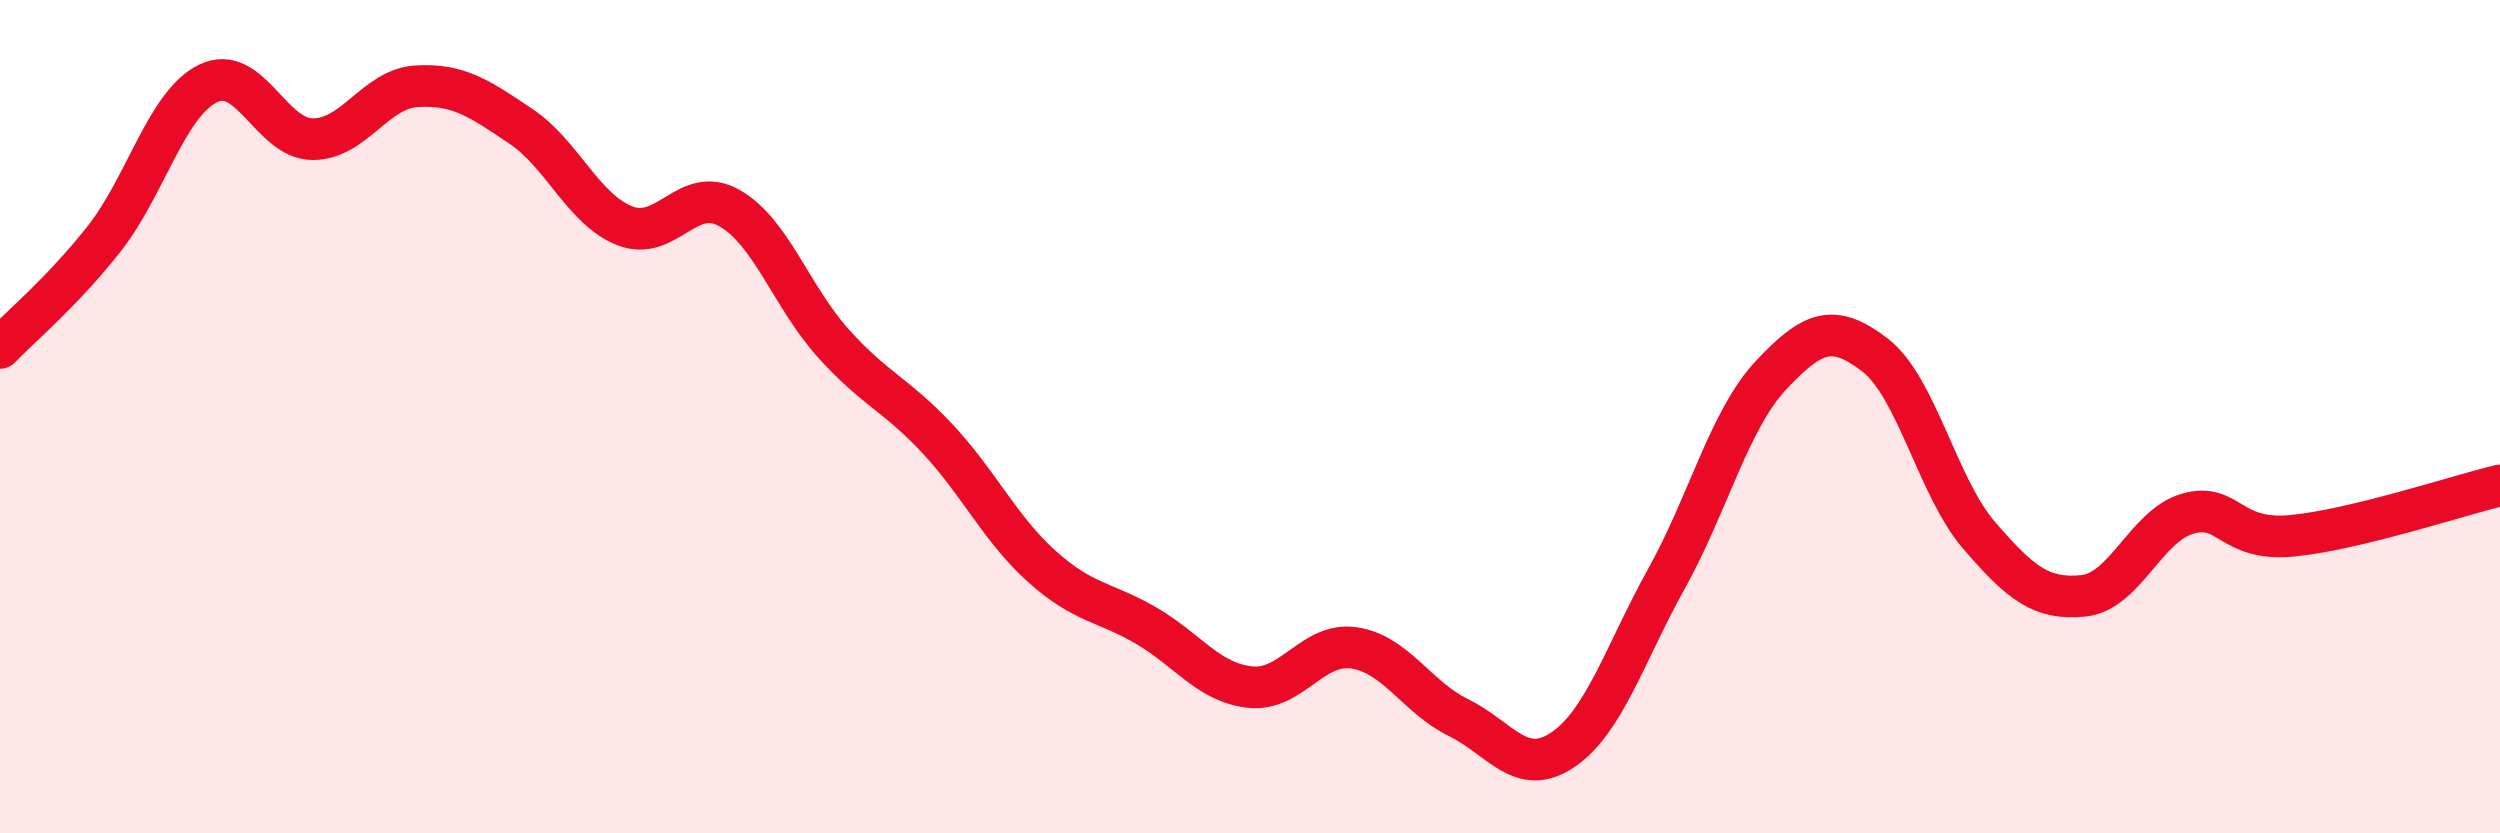
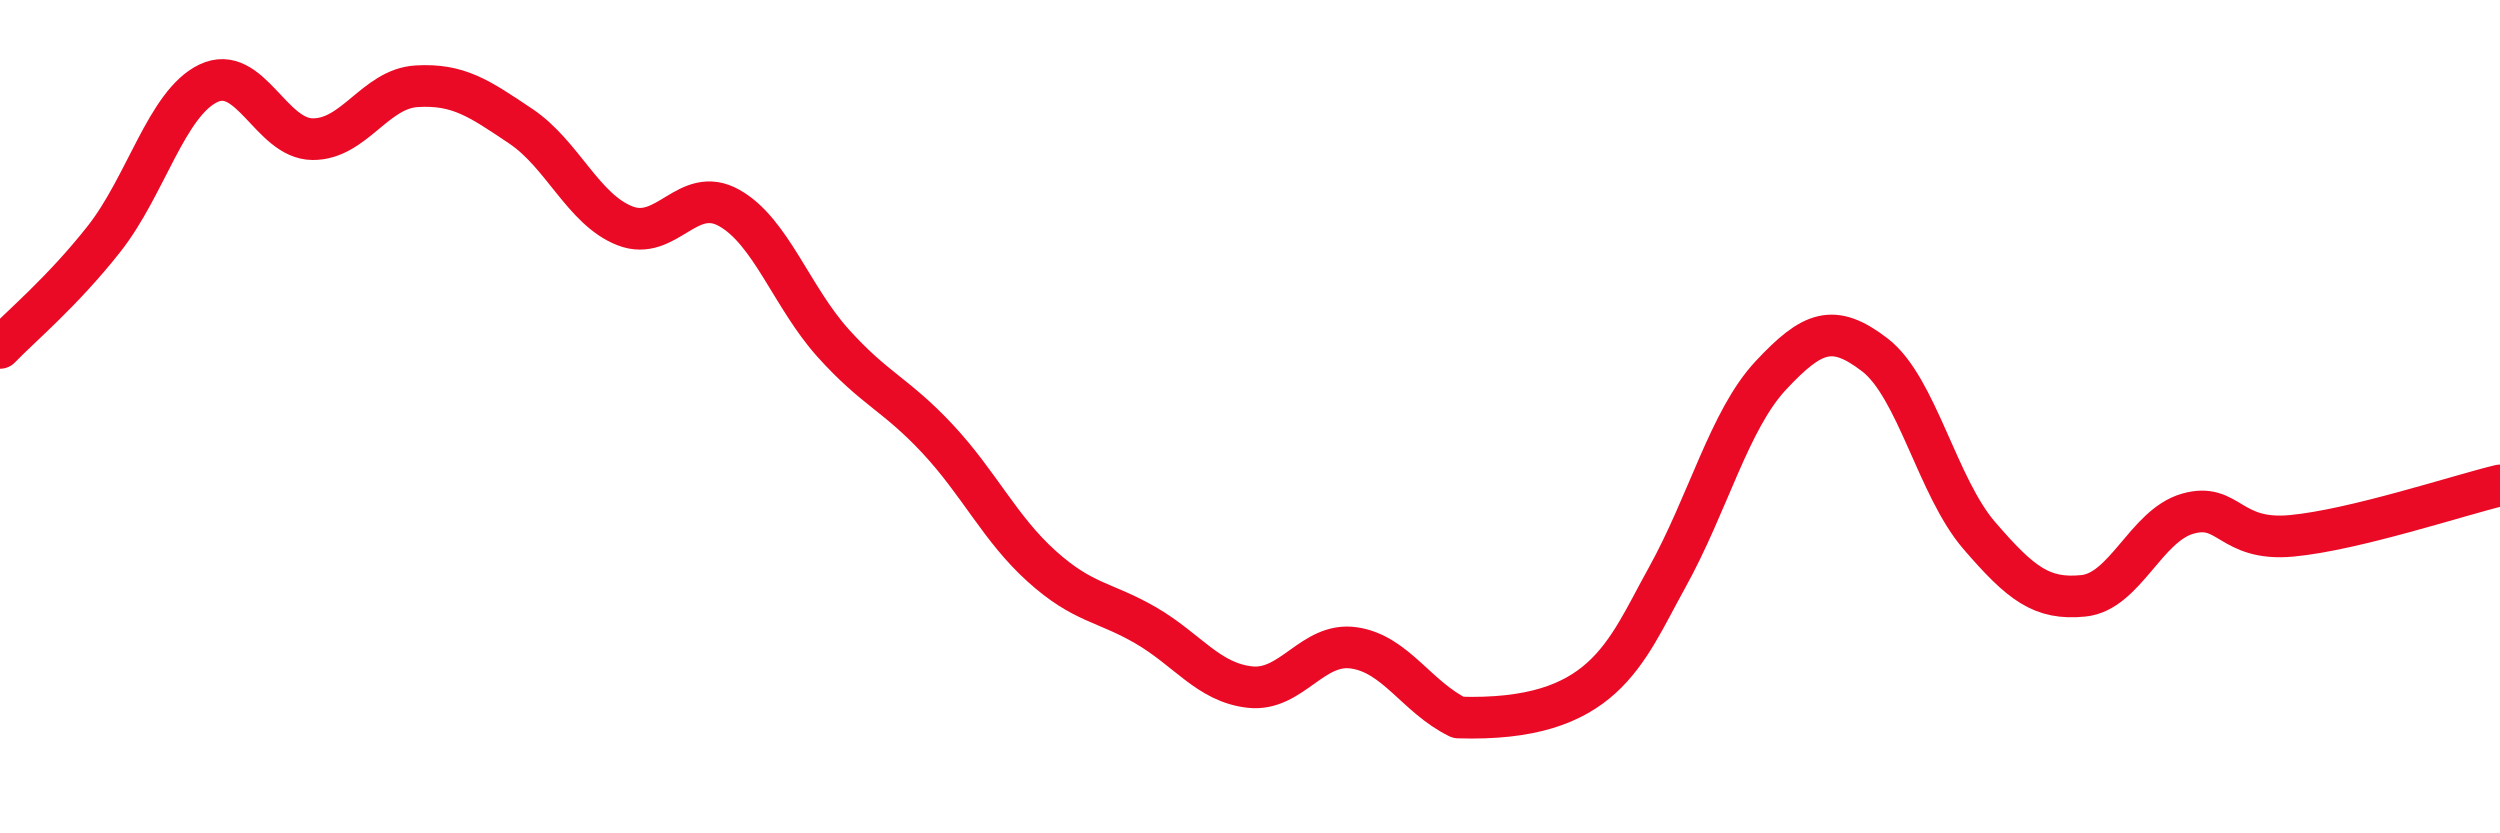
<svg xmlns="http://www.w3.org/2000/svg" width="60" height="20" viewBox="0 0 60 20">
-   <path d="M 0,8.35 C 0.5,7.83 1.5,7 2.5,5.73 C 3.5,4.46 4,2.48 5,2 C 6,1.52 6.5,3.33 7.5,3.34 C 8.5,3.35 9,2.13 10,2.07 C 11,2.01 11.5,2.36 12.5,3.03 C 13.5,3.7 14,5.03 15,5.42 C 16,5.81 16.5,4.43 17.5,4.99 C 18.5,5.55 19,7.13 20,8.24 C 21,9.35 21.5,9.46 22.5,10.53 C 23.5,11.6 24,12.69 25,13.59 C 26,14.49 26.5,14.43 27.5,15.01 C 28.5,15.59 29,16.38 30,16.49 C 31,16.6 31.5,15.4 32.5,15.55 C 33.5,15.7 34,16.73 35,17.22 C 36,17.71 36.5,18.67 37.5,18 C 38.5,17.33 39,15.68 40,13.88 C 41,12.08 41.5,10.08 42.5,9.01 C 43.5,7.94 44,7.75 45,8.52 C 46,9.29 46.5,11.69 47.5,12.85 C 48.5,14.01 49,14.4 50,14.3 C 51,14.2 51.5,12.62 52.5,12.33 C 53.5,12.04 53.5,13 55,12.86 C 56.5,12.72 59,11.89 60,11.65L60 20L0 20Z" fill="#EB0A25" opacity="0.1" stroke-linecap="round" stroke-linejoin="round" />
-   <path d="M 0,8.35 C 0.5,7.83 1.5,7 2.5,5.73 C 3.5,4.46 4,2.48 5,2 C 6,1.52 6.5,3.33 7.5,3.34 C 8.5,3.35 9,2.13 10,2.07 C 11,2.01 11.5,2.36 12.5,3.03 C 13.5,3.7 14,5.03 15,5.42 C 16,5.81 16.5,4.43 17.5,4.99 C 18.5,5.55 19,7.13 20,8.24 C 21,9.35 21.5,9.46 22.5,10.53 C 23.5,11.6 24,12.69 25,13.59 C 26,14.49 26.5,14.43 27.5,15.01 C 28.5,15.59 29,16.38 30,16.49 C 31,16.6 31.5,15.4 32.5,15.55 C 33.5,15.7 34,16.73 35,17.22 C 36,17.71 36.5,18.67 37.5,18 C 38.5,17.33 39,15.68 40,13.88 C 41,12.08 41.5,10.08 42.5,9.01 C 43.5,7.94 44,7.75 45,8.52 C 46,9.29 46.5,11.69 47.5,12.85 C 48.5,14.01 49,14.4 50,14.3 C 51,14.2 51.5,12.62 52.5,12.33 C 53.5,12.04 53.5,13 55,12.86 C 56.5,12.72 59,11.89 60,11.65" stroke="#EB0A25" stroke-width="1" fill="none" stroke-linecap="round" stroke-linejoin="round" />
+   <path d="M 0,8.35 C 0.5,7.83 1.5,7 2.5,5.73 C 3.5,4.46 4,2.48 5,2 C 6,1.52 6.5,3.33 7.5,3.34 C 8.5,3.35 9,2.13 10,2.07 C 11,2.01 11.5,2.36 12.5,3.03 C 13.5,3.7 14,5.03 15,5.42 C 16,5.81 16.5,4.43 17.5,4.99 C 18.5,5.55 19,7.13 20,8.24 C 21,9.35 21.5,9.46 22.5,10.53 C 23.5,11.6 24,12.69 25,13.59 C 26,14.49 26.5,14.43 27.5,15.01 C 28.5,15.59 29,16.38 30,16.49 C 31,16.6 31.5,15.4 32.5,15.55 C 33.5,15.7 34,16.73 35,17.22 C 38.5,17.33 39,15.68 40,13.88 C 41,12.08 41.5,10.08 42.5,9.01 C 43.5,7.94 44,7.75 45,8.52 C 46,9.29 46.5,11.69 47.5,12.85 C 48.5,14.01 49,14.4 50,14.3 C 51,14.2 51.5,12.62 52.5,12.33 C 53.5,12.04 53.5,13 55,12.86 C 56.5,12.72 59,11.89 60,11.65" stroke="#EB0A25" stroke-width="1" fill="none" stroke-linecap="round" stroke-linejoin="round" />
</svg>